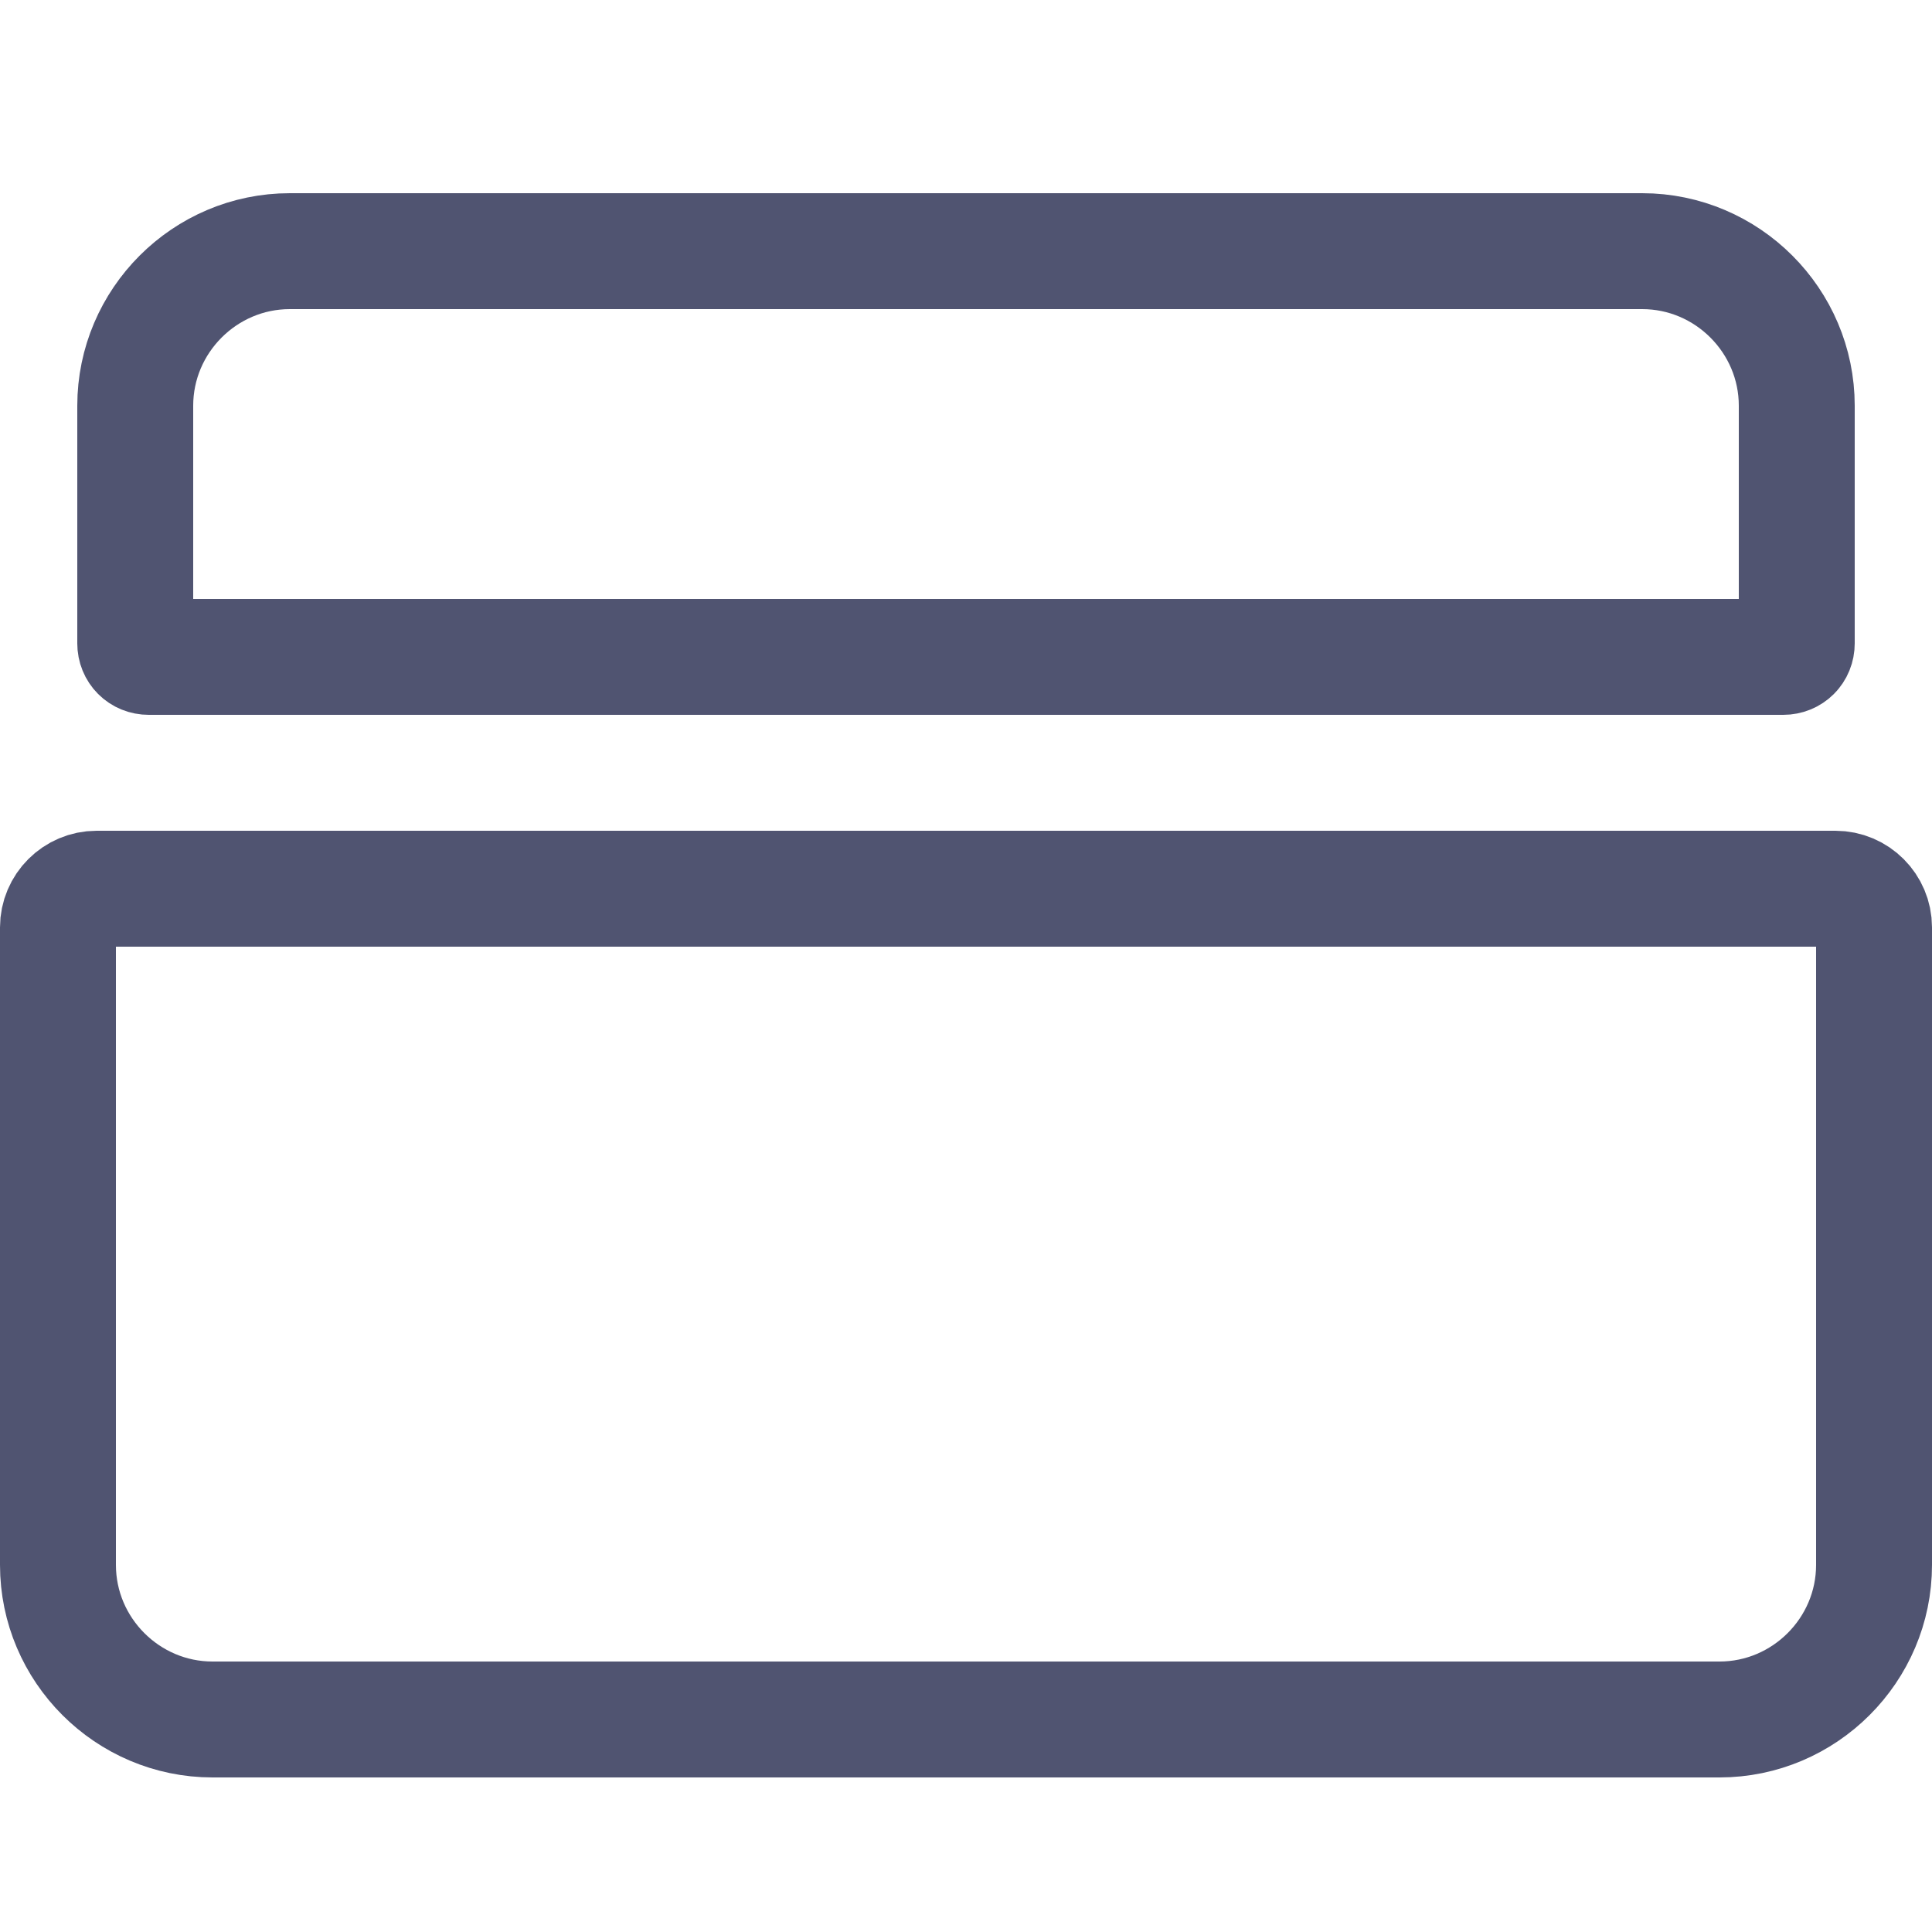
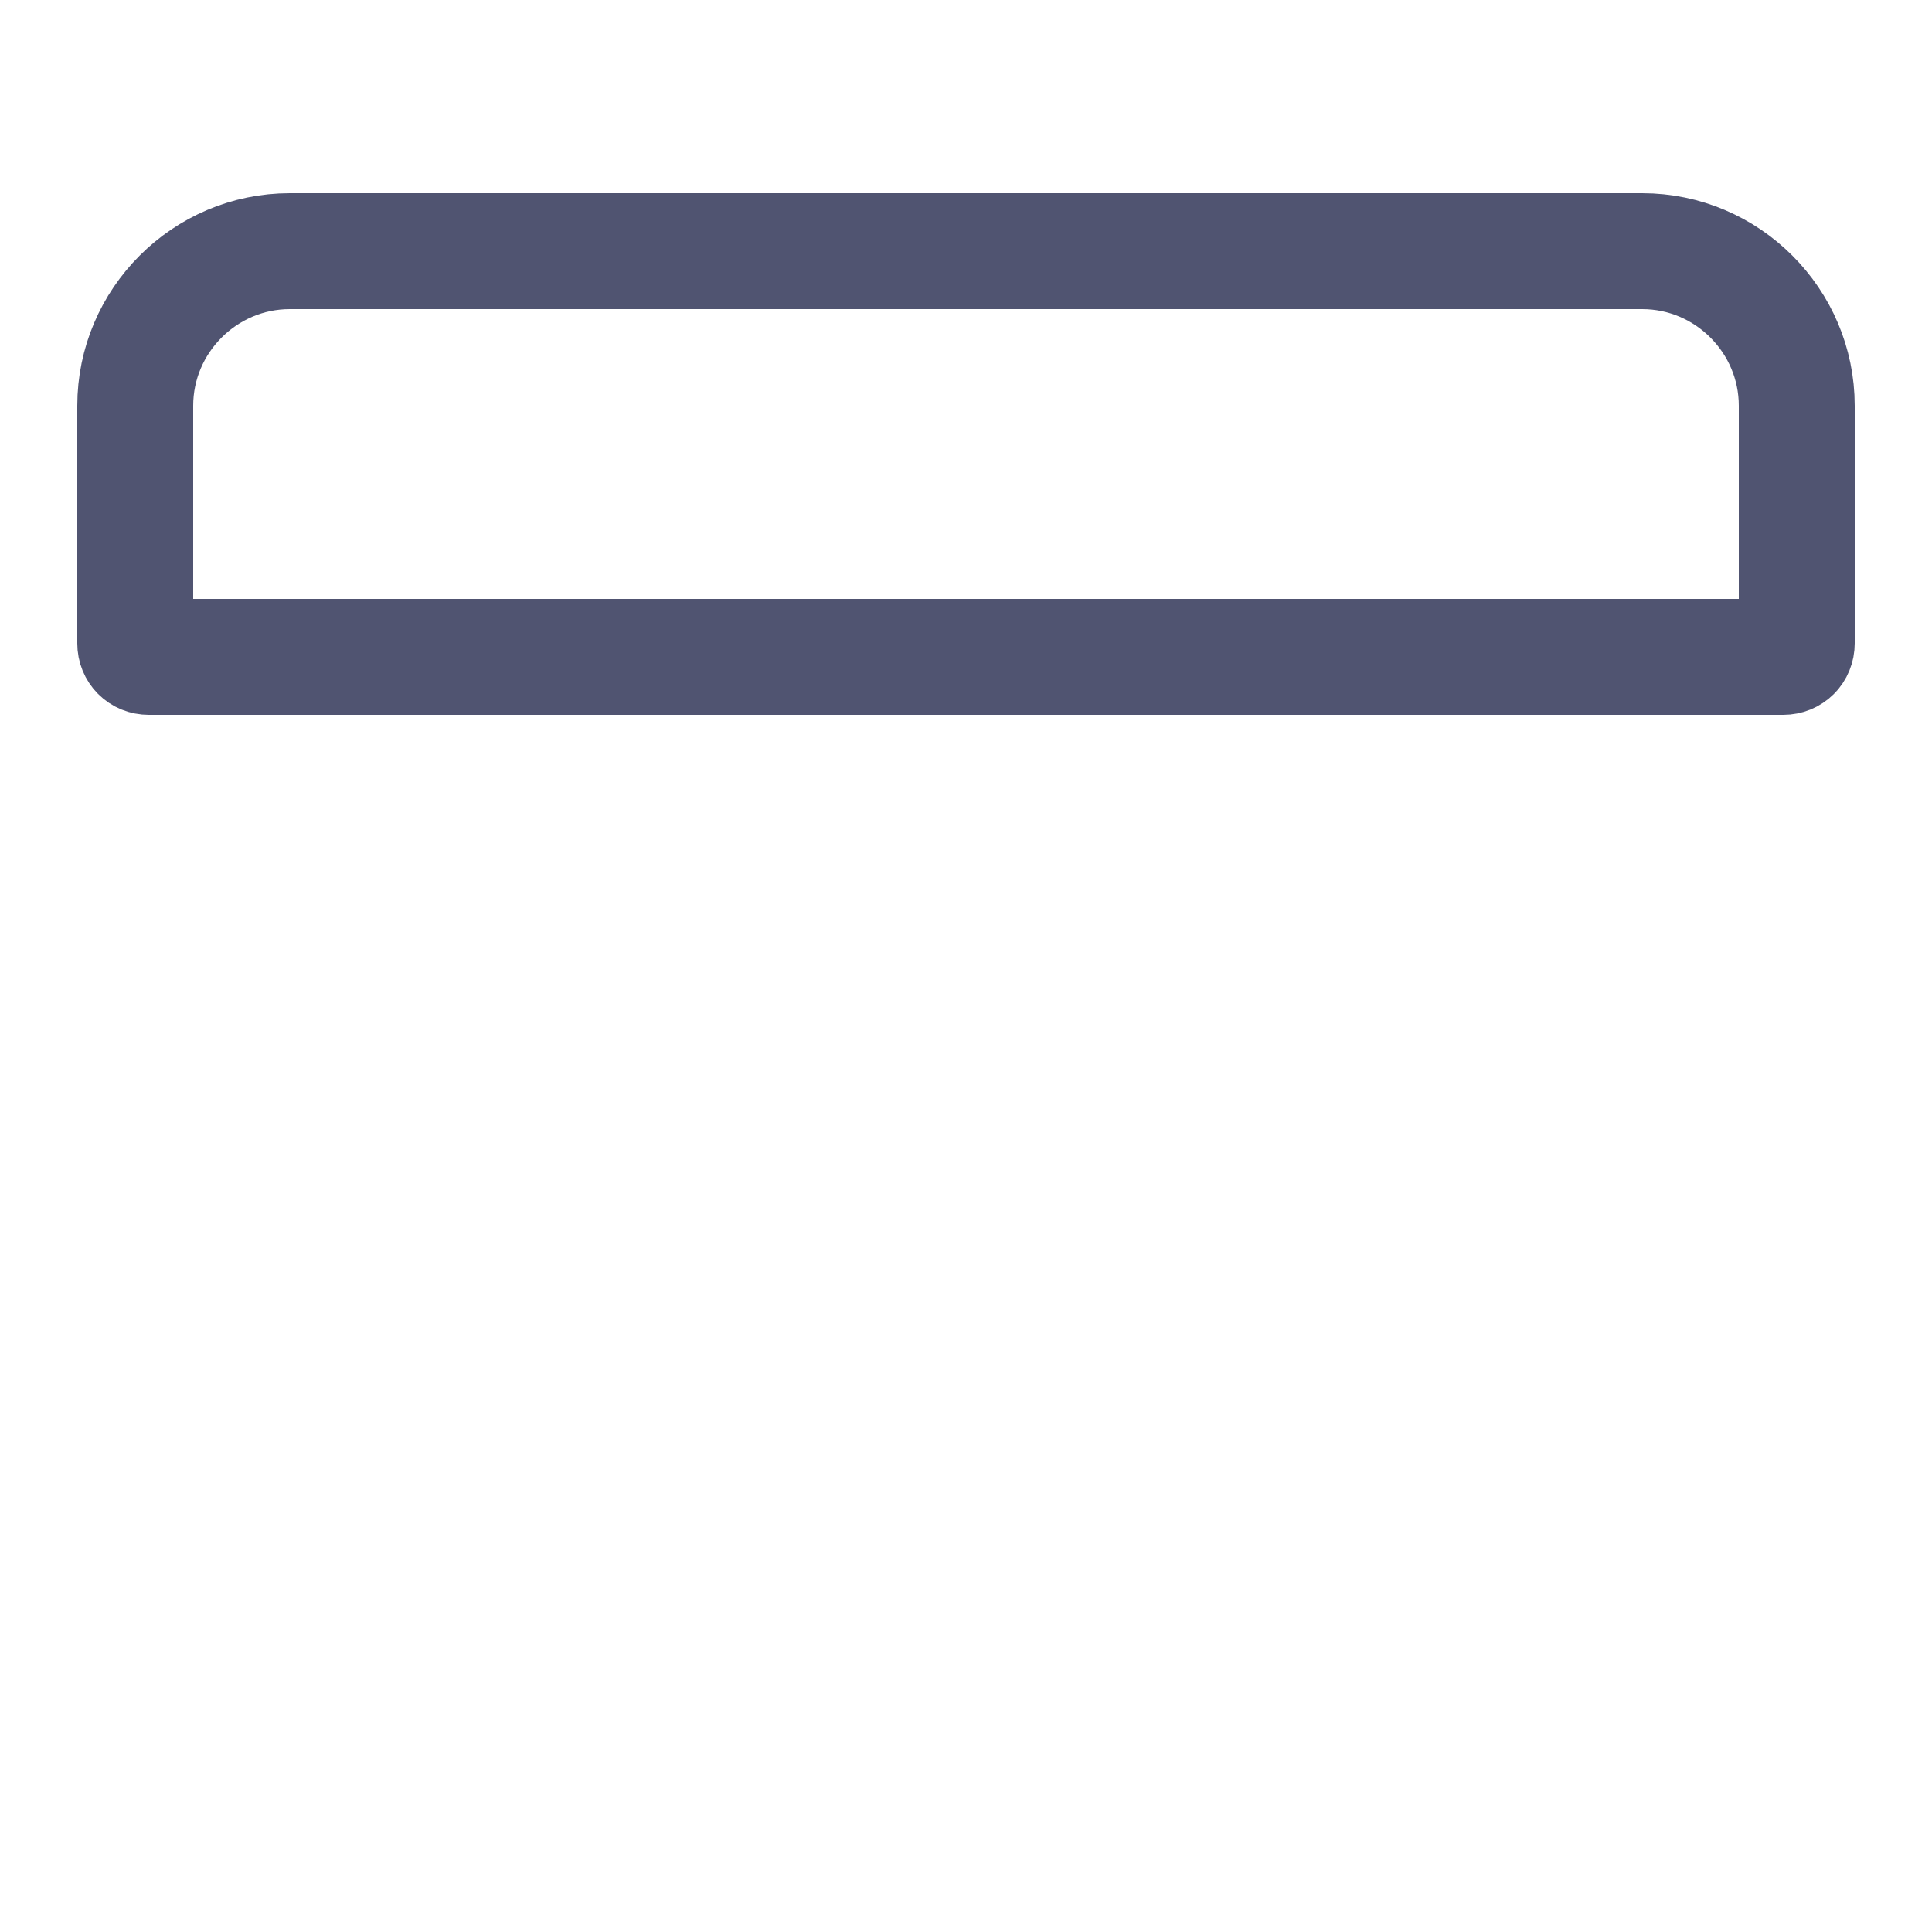
<svg xmlns="http://www.w3.org/2000/svg" version="1.1" id="Слой_1" x="0px" y="0px" viewBox="0 0 100 100" style="enable-background:new 0 0 100 100;" xml:space="preserve">
  <style type="text/css">
	.st0{fill:none;stroke:#505471;stroke-width:6;stroke-miterlimit:10;}
</style>
-   <path class="st0" d="M89,89H11c-4.4,0-8-3.6-8-8V48c0-1.1,0.9-2,2-2h90c1.1,0,2,0.9,2,2v33C97,85.4,93.4,89,89,89z" />
  <path class="st0" d="M92.3,34H7.7C7.3,34,7,33.7,7,33.3V21c0-4.4,3.6-8,8-8h70c4.4,0,8,3.6,8,8v12.3C93,33.7,92.7,34,92.3,34z" />
</svg>